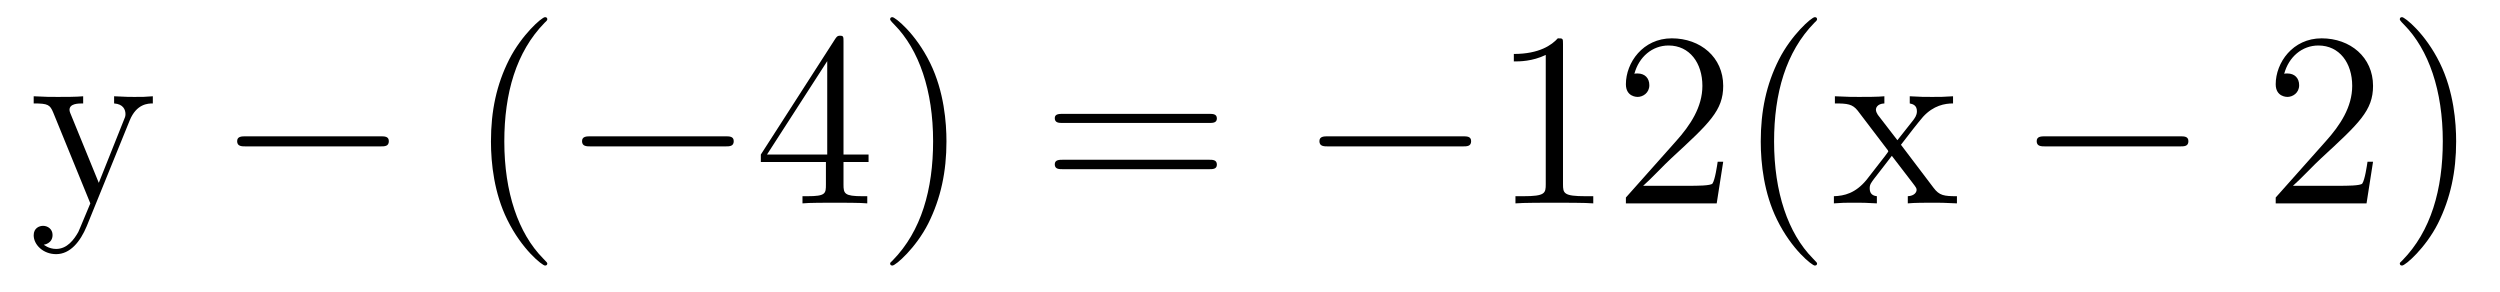
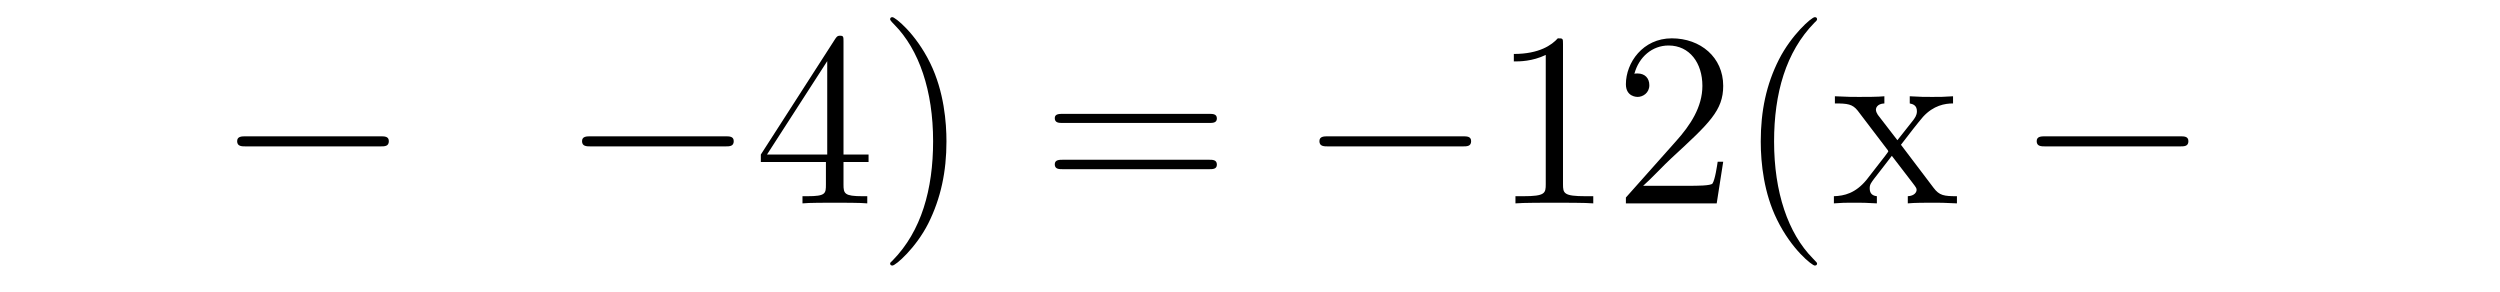
<svg xmlns="http://www.w3.org/2000/svg" height="14pt" version="1.1" viewBox="0 -14 120 14" width="120pt">
  <g id="page1">
    <g transform="matrix(1 0 0 1 -127 650)">
-       <path d="M133.227 -658.223C133.555 -659.019 134.102 -659.035 134.336 -659.035V-659.379C133.992 -659.348 133.82 -659.348 133.445 -659.348C133.164 -659.348 133.148 -659.348 132.477 -659.379V-659.035C132.914 -659.004 133.023 -658.738 133.023 -658.52C133.023 -658.41 132.992 -658.348 132.945 -658.238L131.742 -655.223L130.414 -658.473C130.336 -658.644 130.336 -658.707 130.336 -658.723C130.336 -659.035 130.758 -659.035 130.992 -659.035V-659.379C130.68 -659.348 130.102 -659.348 129.773 -659.348C129.32 -659.348 129.289 -659.348 128.617 -659.379V-659.035C129.305 -659.035 129.398 -658.973 129.555 -658.598L131.336 -654.238C130.805 -652.973 130.805 -652.957 130.758 -652.863C130.555 -652.504 130.227 -652.051 129.695 -652.051C129.336 -652.051 129.102 -652.254 129.102 -652.254S129.523 -652.301 129.523 -652.723C129.523 -653.004 129.289 -653.16 129.07 -653.16C128.883 -653.16 128.617 -653.051 128.617 -652.707C128.617 -652.254 129.07 -651.801 129.695 -651.801C130.367 -651.801 130.852 -652.395 131.164 -653.145L133.227 -658.223ZM134.516 -654.238" fill-rule="evenodd" />
      <path d="M145.258 -656.973C145.461 -656.973 145.664 -656.973 145.664 -657.223C145.664 -657.457 145.461 -657.457 145.258 -657.457H138.805C138.602 -657.457 138.383 -657.457 138.383 -657.223C138.383 -656.973 138.602 -656.973 138.805 -656.973H145.258ZM146.637 -654.238" fill-rule="evenodd" />
-       <path d="M153.27 -651.348C153.27 -651.379 153.27 -651.395 153.066 -651.598C151.879 -652.801 151.207 -654.77 151.207 -657.207C151.207 -659.52 151.77 -661.504 153.144 -662.91C153.27 -663.02 153.27 -663.051 153.27 -663.082C153.27 -663.16 153.207 -663.176 153.16 -663.176C153.004 -663.176 152.035 -662.316 151.441 -661.145C150.832 -659.941 150.566 -658.676 150.566 -657.207C150.566 -656.145 150.723 -654.723 151.348 -653.457C152.051 -652.02 153.035 -651.254 153.16 -651.254C153.207 -651.254 153.27 -651.27 153.27 -651.348ZM153.953 -654.238" fill-rule="evenodd" />
      <path d="M161.813 -656.973C162.016 -656.973 162.219 -656.973 162.219 -657.223C162.219 -657.457 162.016 -657.457 161.813 -657.457H155.359C155.156 -657.457 154.938 -657.457 154.938 -657.223C154.938 -656.973 155.156 -656.973 155.359 -656.973H161.813ZM163.191 -654.238" fill-rule="evenodd" />
      <path d="M167.488 -662.004C167.488 -662.223 167.488 -662.285 167.332 -662.285C167.238 -662.285 167.191 -662.285 167.098 -662.145L163.52 -656.582V-656.223H166.644V-655.145C166.644 -654.707 166.629 -654.582 165.754 -654.582H165.519V-654.238C165.785 -654.27 166.738 -654.27 167.066 -654.27S168.348 -654.27 168.629 -654.238V-654.582H168.395C167.535 -654.582 167.488 -654.707 167.488 -655.145V-656.223H168.691V-656.582H167.488V-662.004ZM166.707 -661.066V-656.582H163.816L166.707 -661.066ZM172.43 -657.207C172.43 -658.113 172.32 -659.598 171.648 -660.973C170.945 -662.41 169.961 -663.176 169.836 -663.176C169.789 -663.176 169.727 -663.16 169.727 -663.082C169.727 -663.051 169.727 -663.02 169.93 -662.816C171.117 -661.613 171.789 -659.645 171.789 -657.223C171.789 -654.91 171.227 -652.91 169.852 -651.504C169.727 -651.395 169.727 -651.379 169.727 -651.348C169.727 -651.27 169.789 -651.254 169.836 -651.254C169.992 -651.254 170.961 -652.098 171.555 -653.27C172.164 -654.488 172.43 -655.77 172.43 -657.207ZM173.629 -654.238" fill-rule="evenodd" />
      <path d="M185.035 -658.098C185.207 -658.098 185.41 -658.098 185.41 -658.316C185.41 -658.535 185.207 -658.535 185.035 -658.535H178.02C177.848 -658.535 177.629 -658.535 177.629 -658.332C177.629 -658.098 177.832 -658.098 178.02 -658.098H185.035ZM185.035 -655.879C185.207 -655.879 185.41 -655.879 185.41 -656.098C185.41 -656.332 185.207 -656.332 185.035 -656.332H178.02C177.848 -656.332 177.629 -656.332 177.629 -656.113C177.629 -655.879 177.832 -655.879 178.02 -655.879H185.035ZM186.105 -654.238" fill-rule="evenodd" />
      <path d="M197.207 -656.973C197.41 -656.973 197.614 -656.973 197.614 -657.223C197.614 -657.457 197.41 -657.457 197.207 -657.457H190.754C190.551 -657.457 190.332 -657.457 190.332 -657.223C190.332 -656.973 190.551 -656.973 190.754 -656.973H197.207ZM198.586 -654.238" fill-rule="evenodd" />
      <path d="M202.024 -661.879C202.024 -662.16 202.024 -662.16 201.774 -662.16C201.492 -661.848 200.898 -661.41 199.664 -661.41V-661.051C199.945 -661.051 200.539 -661.051 201.196 -661.363V-655.16C201.196 -654.723 201.164 -654.582 200.117 -654.582H199.742V-654.238C200.07 -654.27 201.227 -654.27 201.617 -654.27C202.008 -654.27 203.148 -654.27 203.477 -654.238V-654.582H203.101C202.055 -654.582 202.024 -654.723 202.024 -655.16V-661.879ZM209.714 -656.238H209.449C209.418 -656.035 209.324 -655.379 209.2 -655.191C209.122 -655.082 208.434 -655.082 208.074 -655.082H205.871C206.2 -655.363 206.918 -656.129 207.23 -656.41C209.042 -658.082 209.714 -658.691 209.714 -659.879C209.714 -661.254 208.621 -662.16 207.246 -662.16C205.855 -662.16 205.043 -660.988 205.043 -659.957C205.043 -659.348 205.574 -659.348 205.606 -659.348C205.855 -659.348 206.168 -659.535 206.168 -659.91C206.168 -660.254 205.949 -660.473 205.606 -660.473C205.496 -660.473 205.481 -660.473 205.45 -660.457C205.668 -661.269 206.309 -661.816 207.09 -661.816C208.105 -661.816 208.715 -660.973 208.715 -659.879C208.715 -658.863 208.136 -657.988 207.449 -657.223L205.043 -654.519V-654.238H209.402L209.714 -656.238ZM214.219 -651.348C214.219 -651.379 214.219 -651.395 214.015 -651.598C212.828 -652.801 212.156 -654.77 212.156 -657.207C212.156 -659.52 212.719 -661.504 214.093 -662.91C214.219 -663.02 214.219 -663.051 214.219 -663.082C214.219 -663.16 214.157 -663.176 214.109 -663.176C213.953 -663.176 212.984 -662.316 212.39 -661.145C211.781 -659.941 211.516 -658.676 211.516 -657.207C211.516 -656.145 211.672 -654.723 212.297 -653.457C213 -652.02 213.984 -651.254 214.109 -651.254C214.157 -651.254 214.219 -651.27 214.219 -651.348ZM218.246 -657.051C218.59 -657.504 219.09 -658.145 219.308 -658.395C219.809 -658.941 220.356 -659.035 220.746 -659.035V-659.379C220.23 -659.348 220.199 -659.348 219.746 -659.348C219.293 -659.348 219.262 -659.348 218.668 -659.379V-659.035C218.825 -659.004 219.012 -658.941 219.012 -658.66C219.012 -658.457 218.903 -658.332 218.84 -658.238L218.075 -657.27L217.136 -658.488C217.105 -658.535 217.043 -658.644 217.043 -658.738C217.043 -658.801 217.09 -659.019 217.45 -659.035V-659.379C217.152 -659.348 216.542 -659.348 216.23 -659.348C215.84 -659.348 215.809 -659.348 215.075 -659.379V-659.035C215.683 -659.035 215.918 -659.004 216.168 -658.691L217.559 -656.863C217.59 -656.832 217.637 -656.769 217.637 -656.723C217.637 -656.691 216.7 -655.52 216.59 -655.363C216.059 -654.723 215.527 -654.598 215.027 -654.582V-654.238C215.48 -654.27 215.496 -654.27 216.012 -654.27C216.464 -654.27 216.48 -654.27 217.09 -654.238V-654.582C216.793 -654.613 216.746 -654.801 216.746 -654.973C216.746 -655.16 216.84 -655.254 216.949 -655.41C217.136 -655.66 217.528 -656.145 217.808 -656.52L218.792 -655.238C218.996 -654.973 218.996 -654.957 218.996 -654.879C218.996 -654.785 218.903 -654.598 218.574 -654.582V-654.238C218.887 -654.27 219.464 -654.27 219.809 -654.27C220.199 -654.27 220.214 -654.27 220.933 -654.238V-654.582C220.309 -654.582 220.09 -654.613 219.809 -654.988L218.246 -657.051ZM221.02 -654.238" fill-rule="evenodd" />
      <path d="M231.637 -656.973C231.84 -656.973 232.043 -656.973 232.043 -657.223C232.043 -657.457 231.84 -657.457 231.637 -657.457H225.184C224.981 -657.457 224.761 -657.457 224.761 -657.223C224.761 -656.973 224.981 -656.973 225.184 -656.973H231.637ZM233.016 -654.238" fill-rule="evenodd" />
-       <path d="M240.906 -656.238H240.641C240.61 -656.035 240.516 -655.379 240.391 -655.191C240.312 -655.082 239.626 -655.082 239.266 -655.082H237.062C237.391 -655.363 238.109 -656.129 238.422 -656.41C240.234 -658.082 240.906 -658.691 240.906 -659.879C240.906 -661.254 239.813 -662.16 238.438 -662.16C237.047 -662.16 236.234 -660.988 236.234 -659.957C236.234 -659.348 236.766 -659.348 236.797 -659.348C237.047 -659.348 237.359 -659.535 237.359 -659.91C237.359 -660.254 237.14 -660.473 236.797 -660.473C236.688 -660.473 236.672 -660.473 236.641 -660.457C236.86 -661.269 237.5 -661.816 238.282 -661.816C239.297 -661.816 239.906 -660.973 239.906 -659.879C239.906 -658.863 239.328 -657.988 238.64 -657.223L236.234 -654.519V-654.238H240.594L240.906 -656.238ZM244.895 -657.207C244.895 -658.113 244.786 -659.598 244.114 -660.973C243.41 -662.41 242.425 -663.176 242.3 -663.176C242.254 -663.176 242.191 -663.16 242.191 -663.082C242.191 -663.051 242.191 -663.02 242.394 -662.816C243.582 -661.613 244.254 -659.645 244.254 -657.223C244.254 -654.91 243.691 -652.91 242.316 -651.504C242.191 -651.395 242.191 -651.379 242.191 -651.348C242.191 -651.27 242.254 -651.254 242.3 -651.254C242.458 -651.254 243.426 -652.098 244.02 -653.27C244.628 -654.488 244.895 -655.77 244.895 -657.207ZM246.094 -654.238" fill-rule="evenodd" />
    </g>
  </g>
</svg>